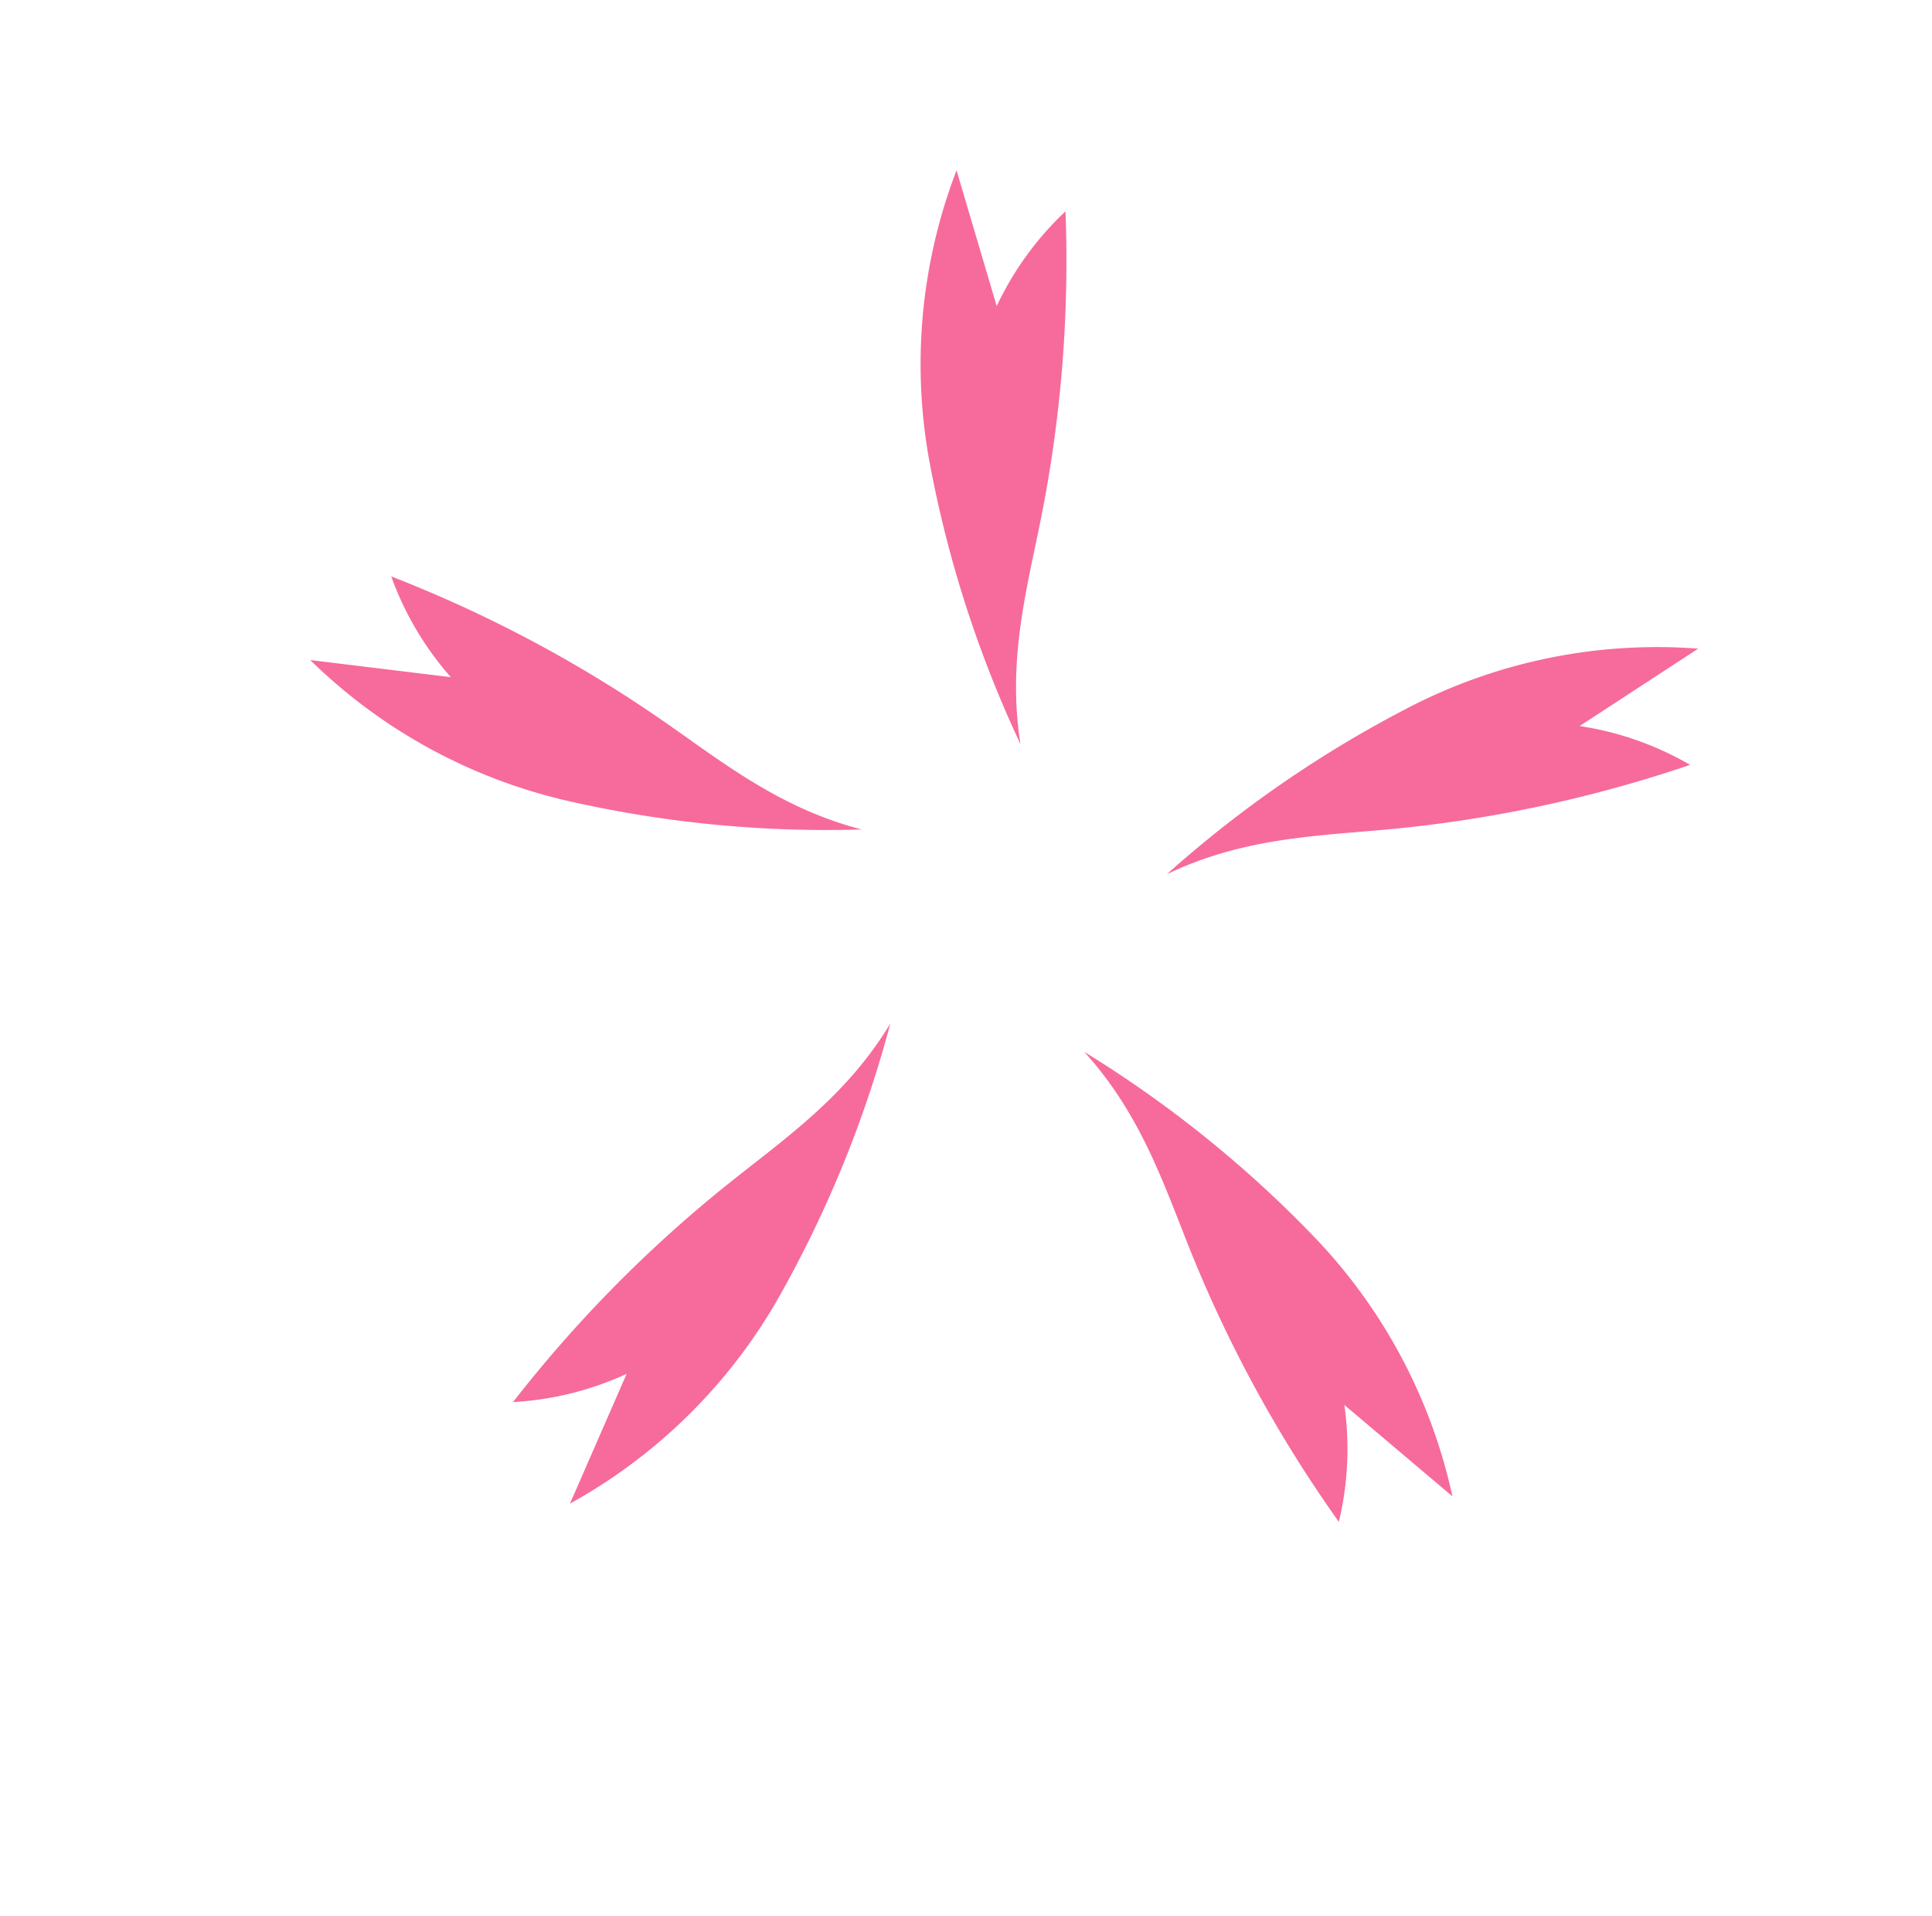
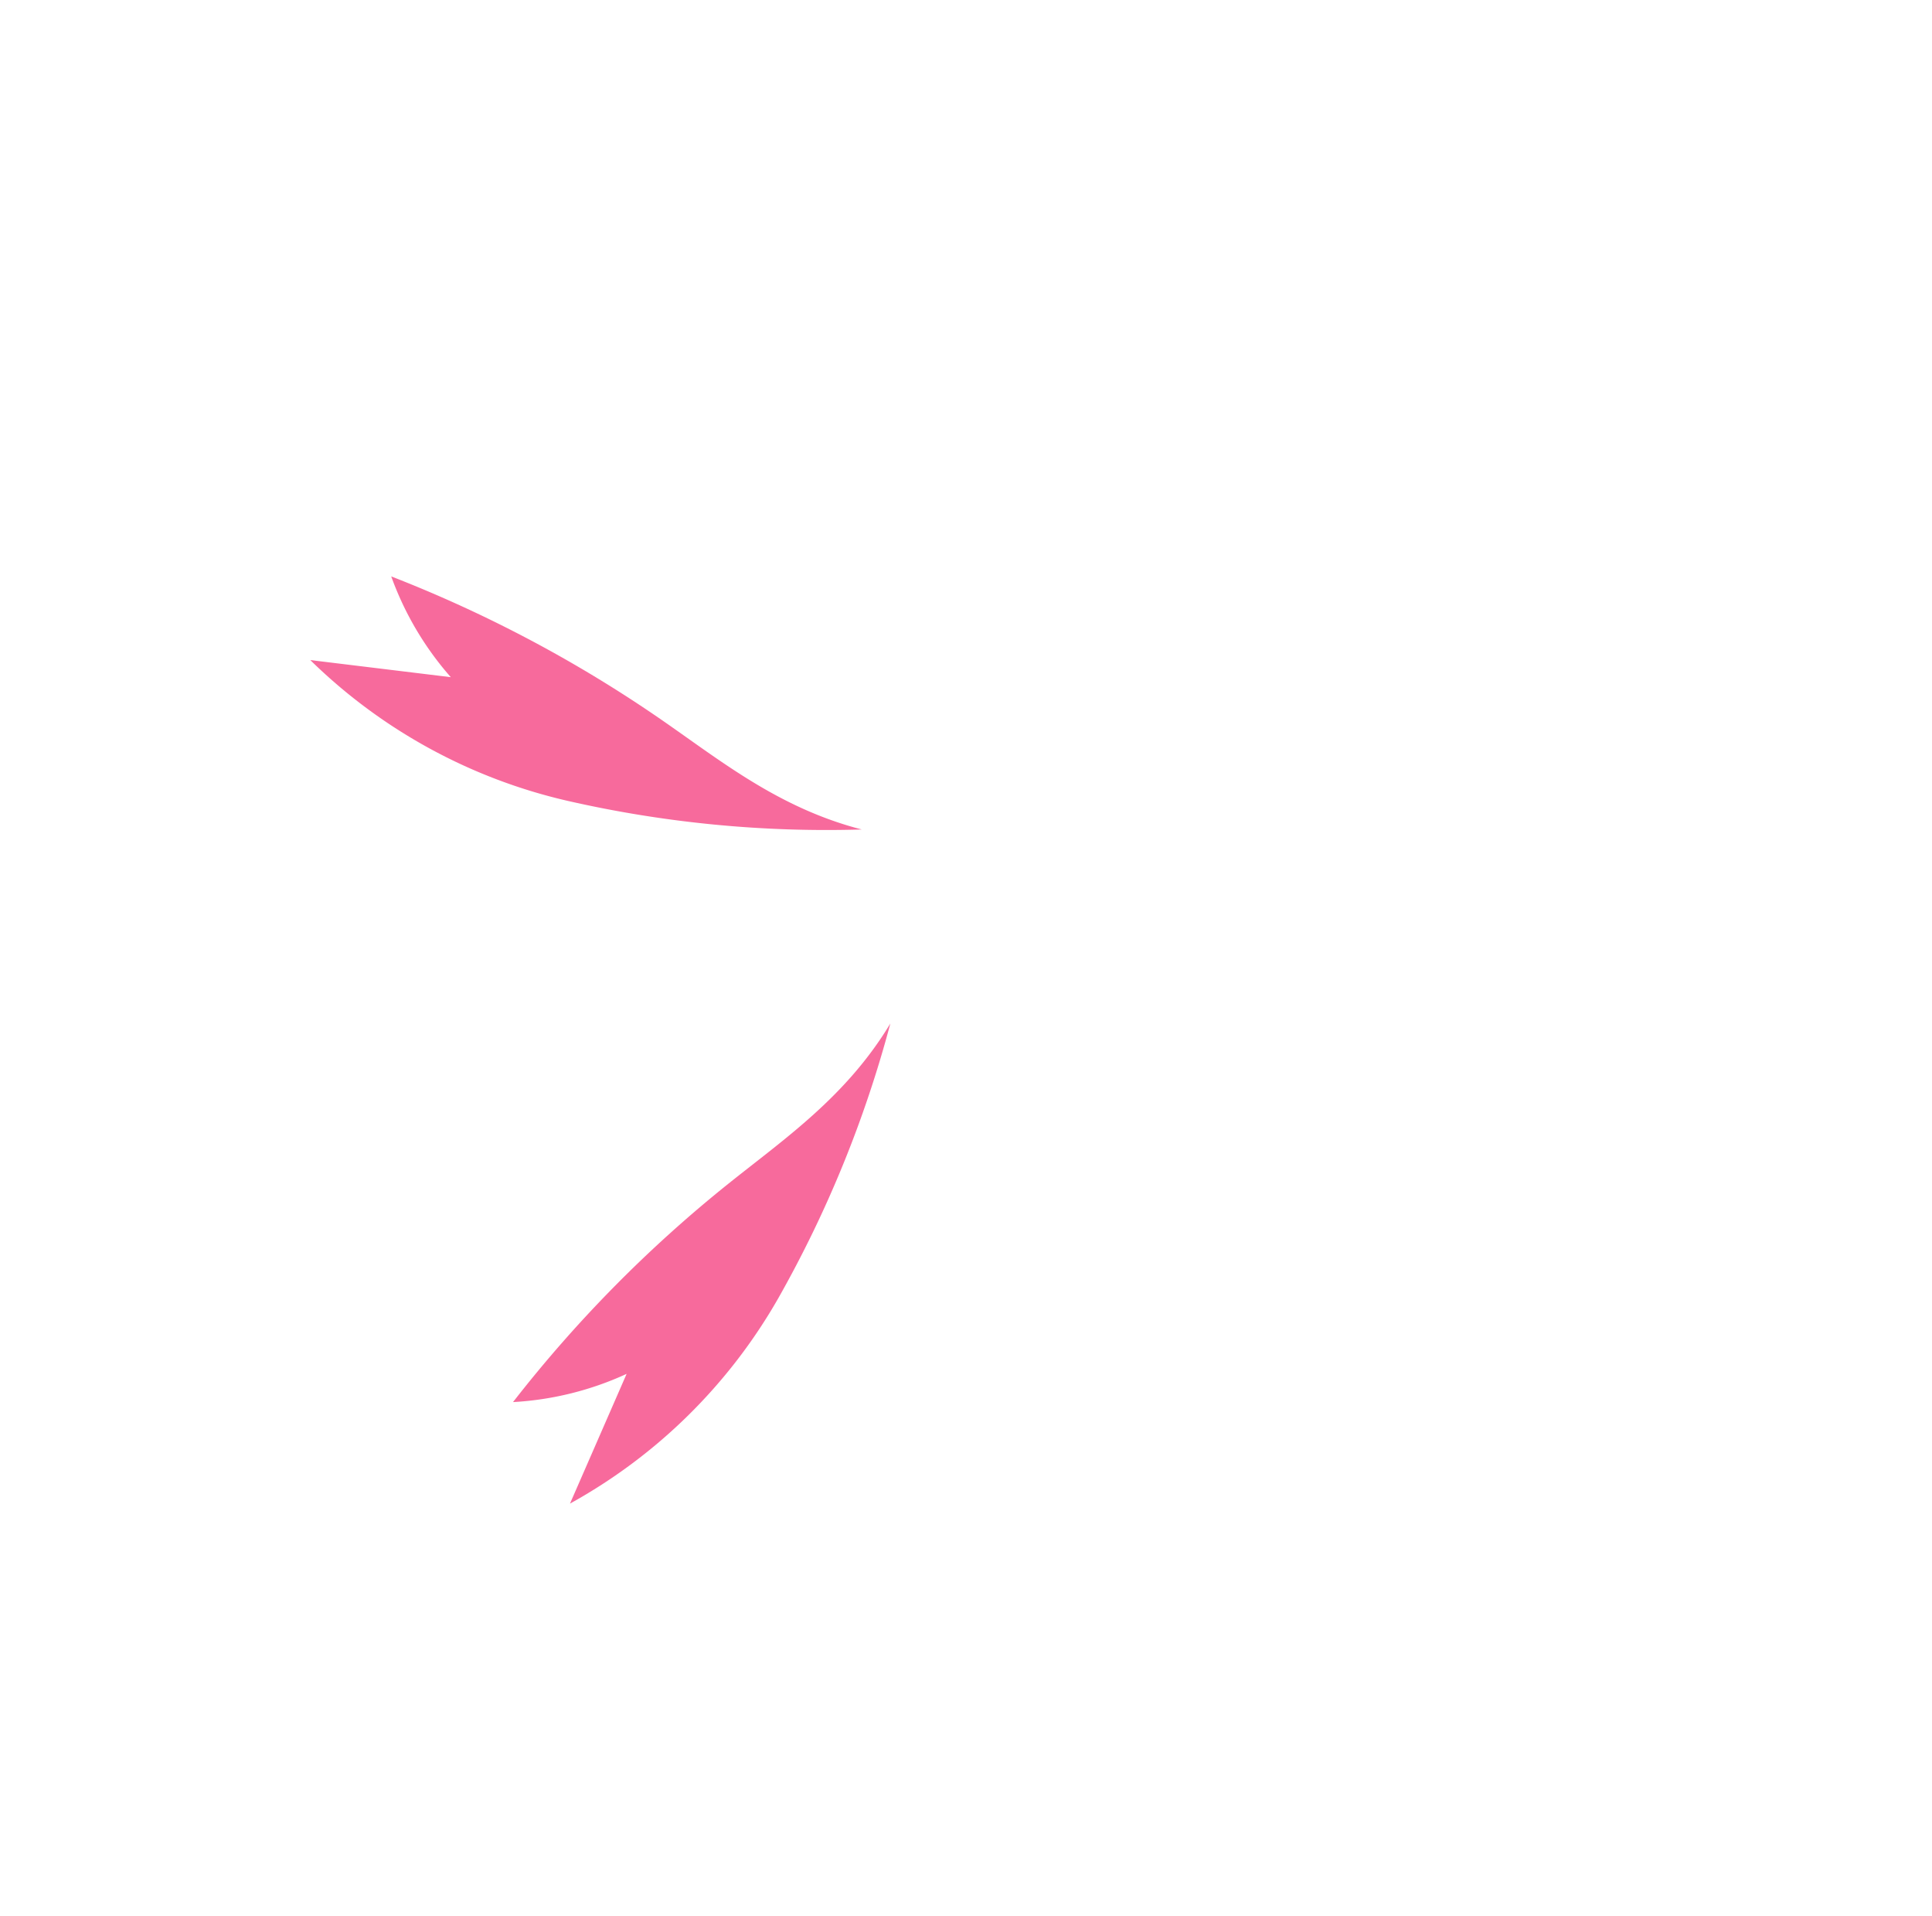
<svg xmlns="http://www.w3.org/2000/svg" width="73.382" height="72.751" viewBox="0 0 73.382 72.751">
  <defs>
    <clipPath id="clip-path">
      <rect id="長方形_304" data-name="長方形 304" width="53.747" height="51.178" fill="none" />
    </clipPath>
  </defs>
  <g id="グループ_601" data-name="グループ 601" transform="matrix(0.819, 0.574, -0.574, 0.819, 29.354, 0)">
    <g id="グループ_36" data-name="グループ 36" clip-path="url(#clip-path)">
-       <path id="パス_34" data-name="パス 34" d="M86.175,19.019a44.191,44.191,0,0,1-8.967-6.783,20.522,20.522,0,0,1-5.522-9.664l4.208,3.346a11.881,11.881,0,0,1,.074-4.445,49.845,49.845,0,0,1,5.909,10.034c1.107,2.513,2.044,5.18,4.3,7.512" transform="translate(-62.26 -1.279)" fill="#f76a9c" />
-       <path id="パス_35" data-name="パス 35" d="M238.1,18.591a44.192,44.192,0,0,1,3.93-10.534A20.522,20.522,0,0,1,249.708,0l-2,4.99a11.878,11.878,0,0,1,4.28-1.2,49.859,49.859,0,0,1-7.922,8.535c-2.091,1.781-4.377,3.442-5.966,6.269" transform="translate(-206.792 0.001)" fill="#f76a9c" />
-       <path id="パス_36" data-name="パス 36" d="M247.993,196.756a44.2,44.2,0,0,1,11.218.749,20.52,20.52,0,0,1,9.92,5.048l-5.354-.487a11.879,11.879,0,0,1,2.378,3.756,49.856,49.856,0,0,1-10.446-5.145c-2.3-1.493-4.552-3.208-7.715-3.92" transform="translate(-215.384 -170.835)" fill="#f76a9c" />
      <path id="パス_37" data-name="パス 37" d="M174.417,222.561a44.192,44.192,0,0,1,2.5,10.963,20.521,20.521,0,0,1-2,10.95l-1.066-5.269a11.878,11.878,0,0,1-2.918,3.354,49.849,49.849,0,0,1,1.938-11.483c.77-2.636,1.77-5.28,1.546-8.515" transform="translate(-148.456 -193.296)" fill="#f76a9c" />
      <path id="パス_38" data-name="パス 38" d="M20.852,181.4a44.19,44.19,0,0,1-9.788,5.531A20.521,20.521,0,0,1,0,188.159l4.743-2.531a11.878,11.878,0,0,1-4.049-1.835,49.85,49.85,0,0,1,11.556-1.432c2.746-.017,5.566.184,8.6-.957" transform="translate(0 -157.551)" fill="#f76a9c" />
    </g>
  </g>
</svg>